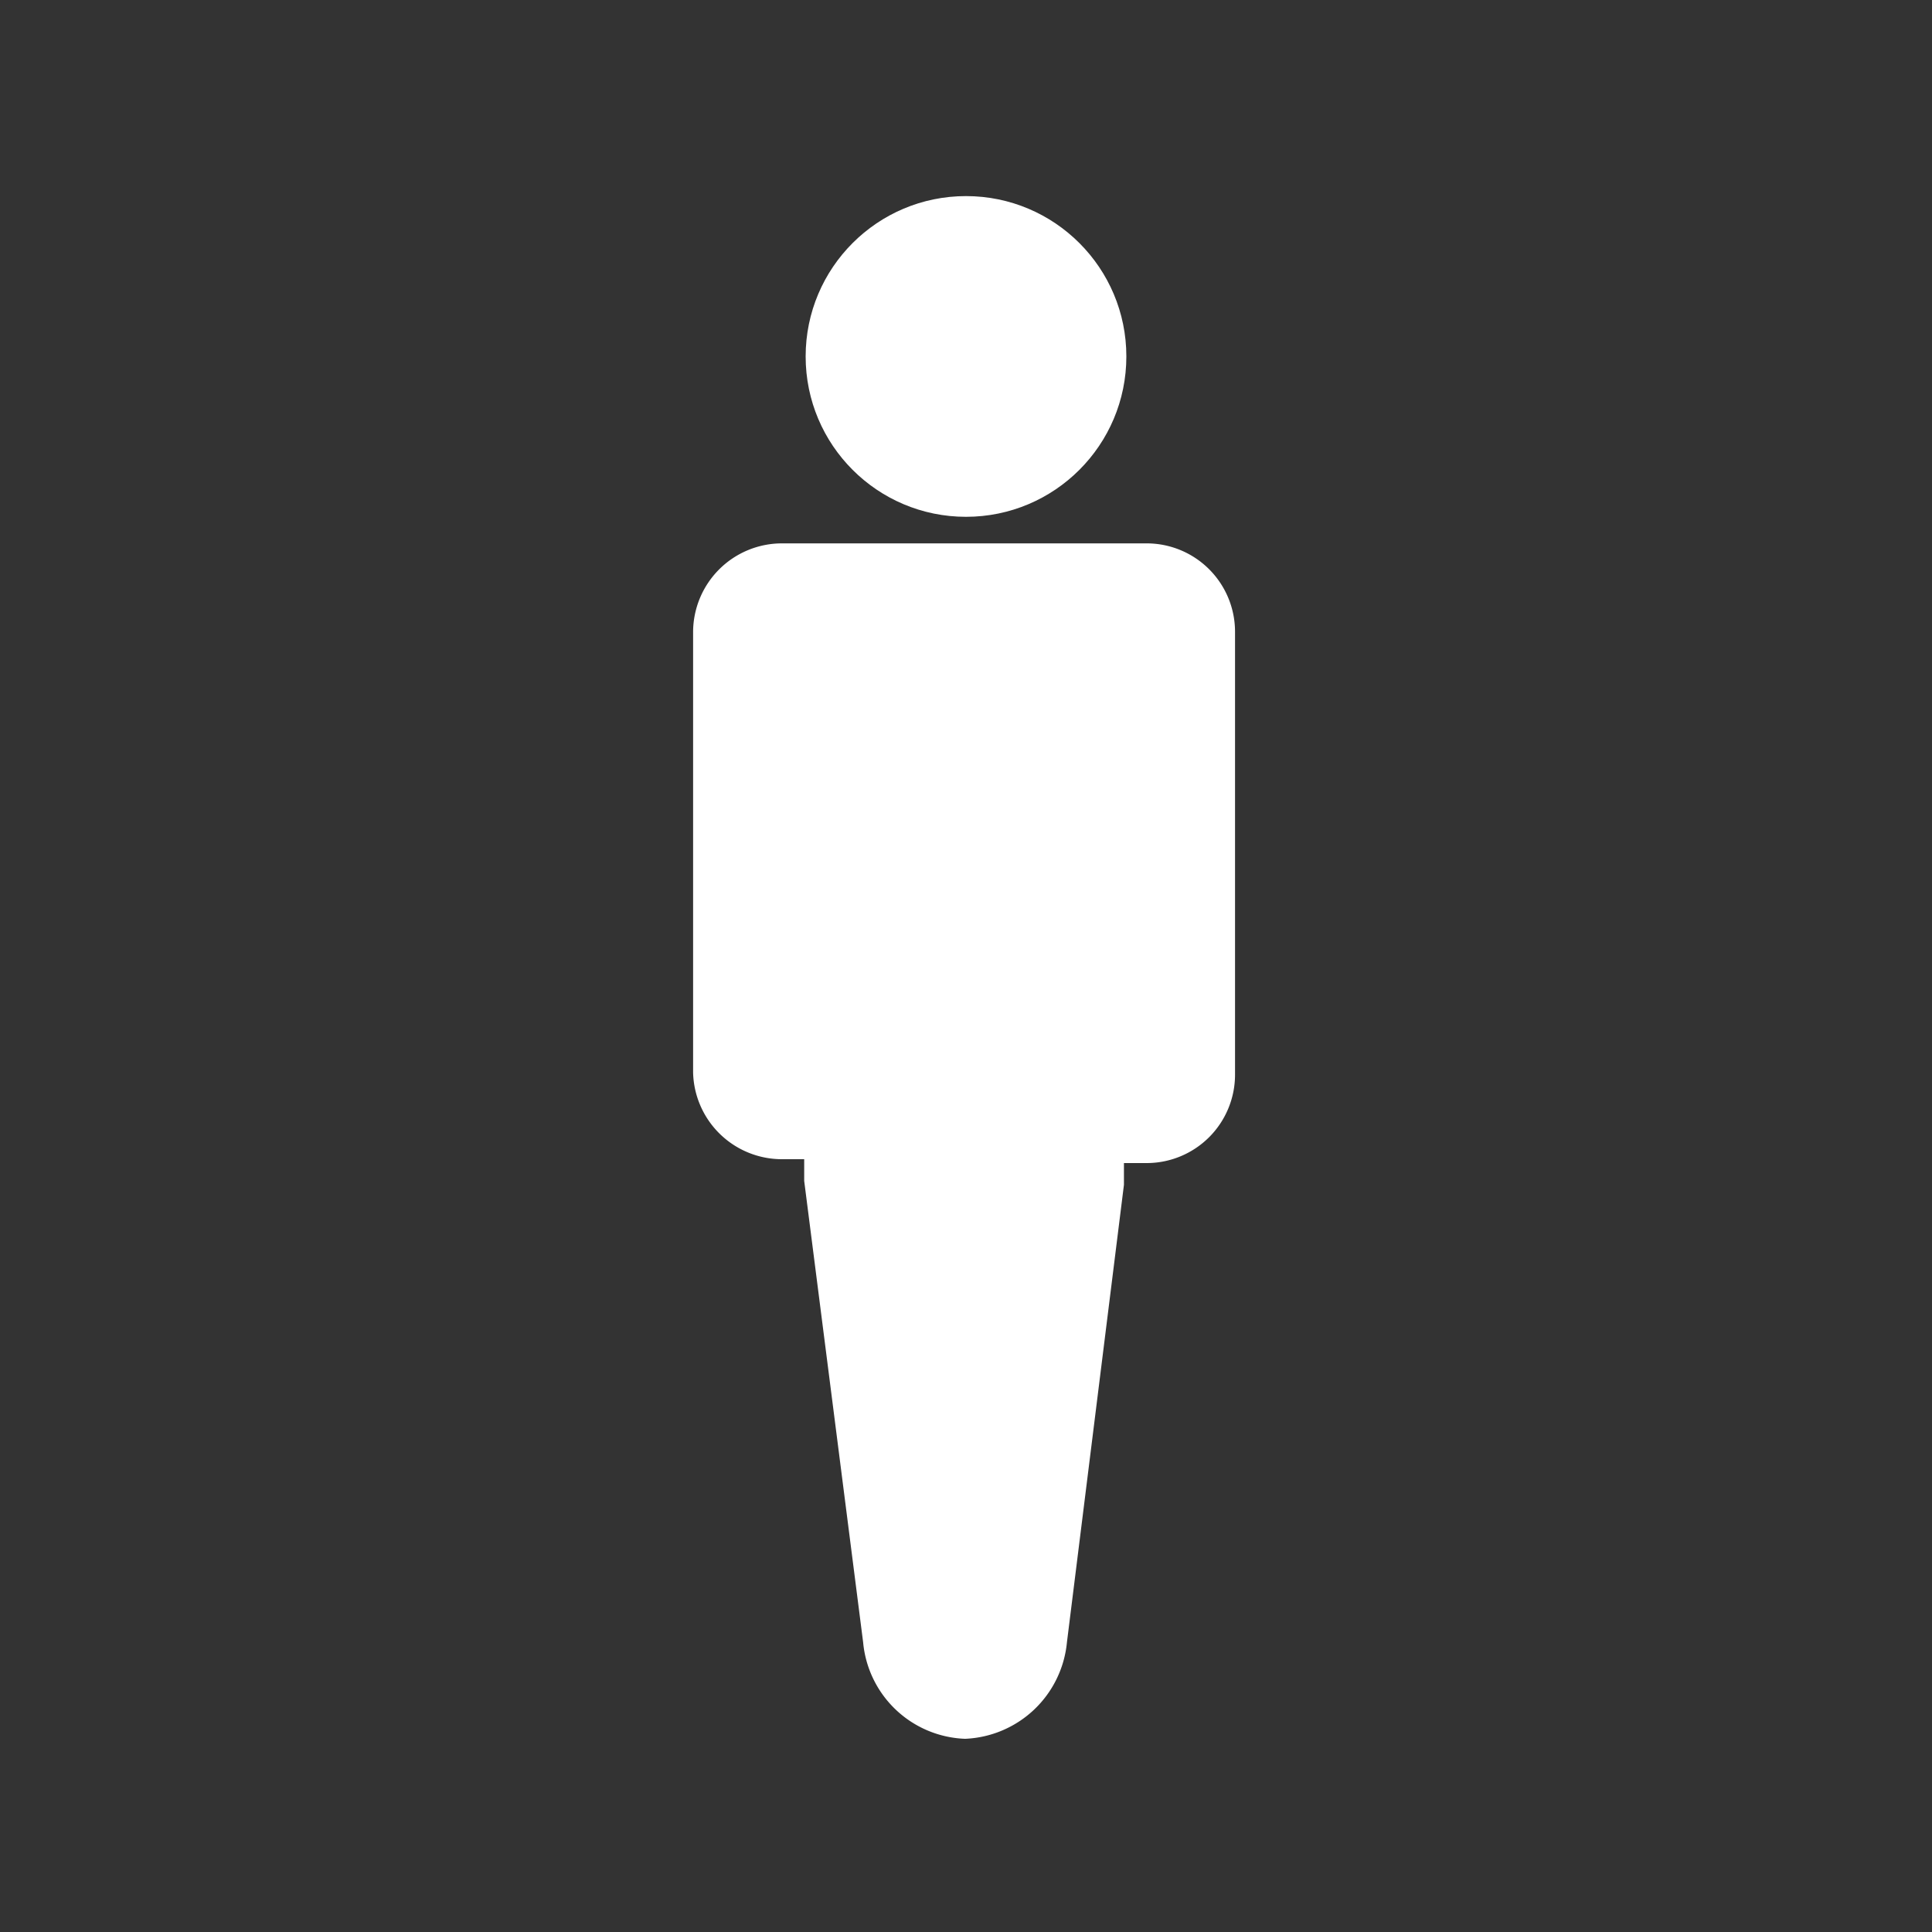
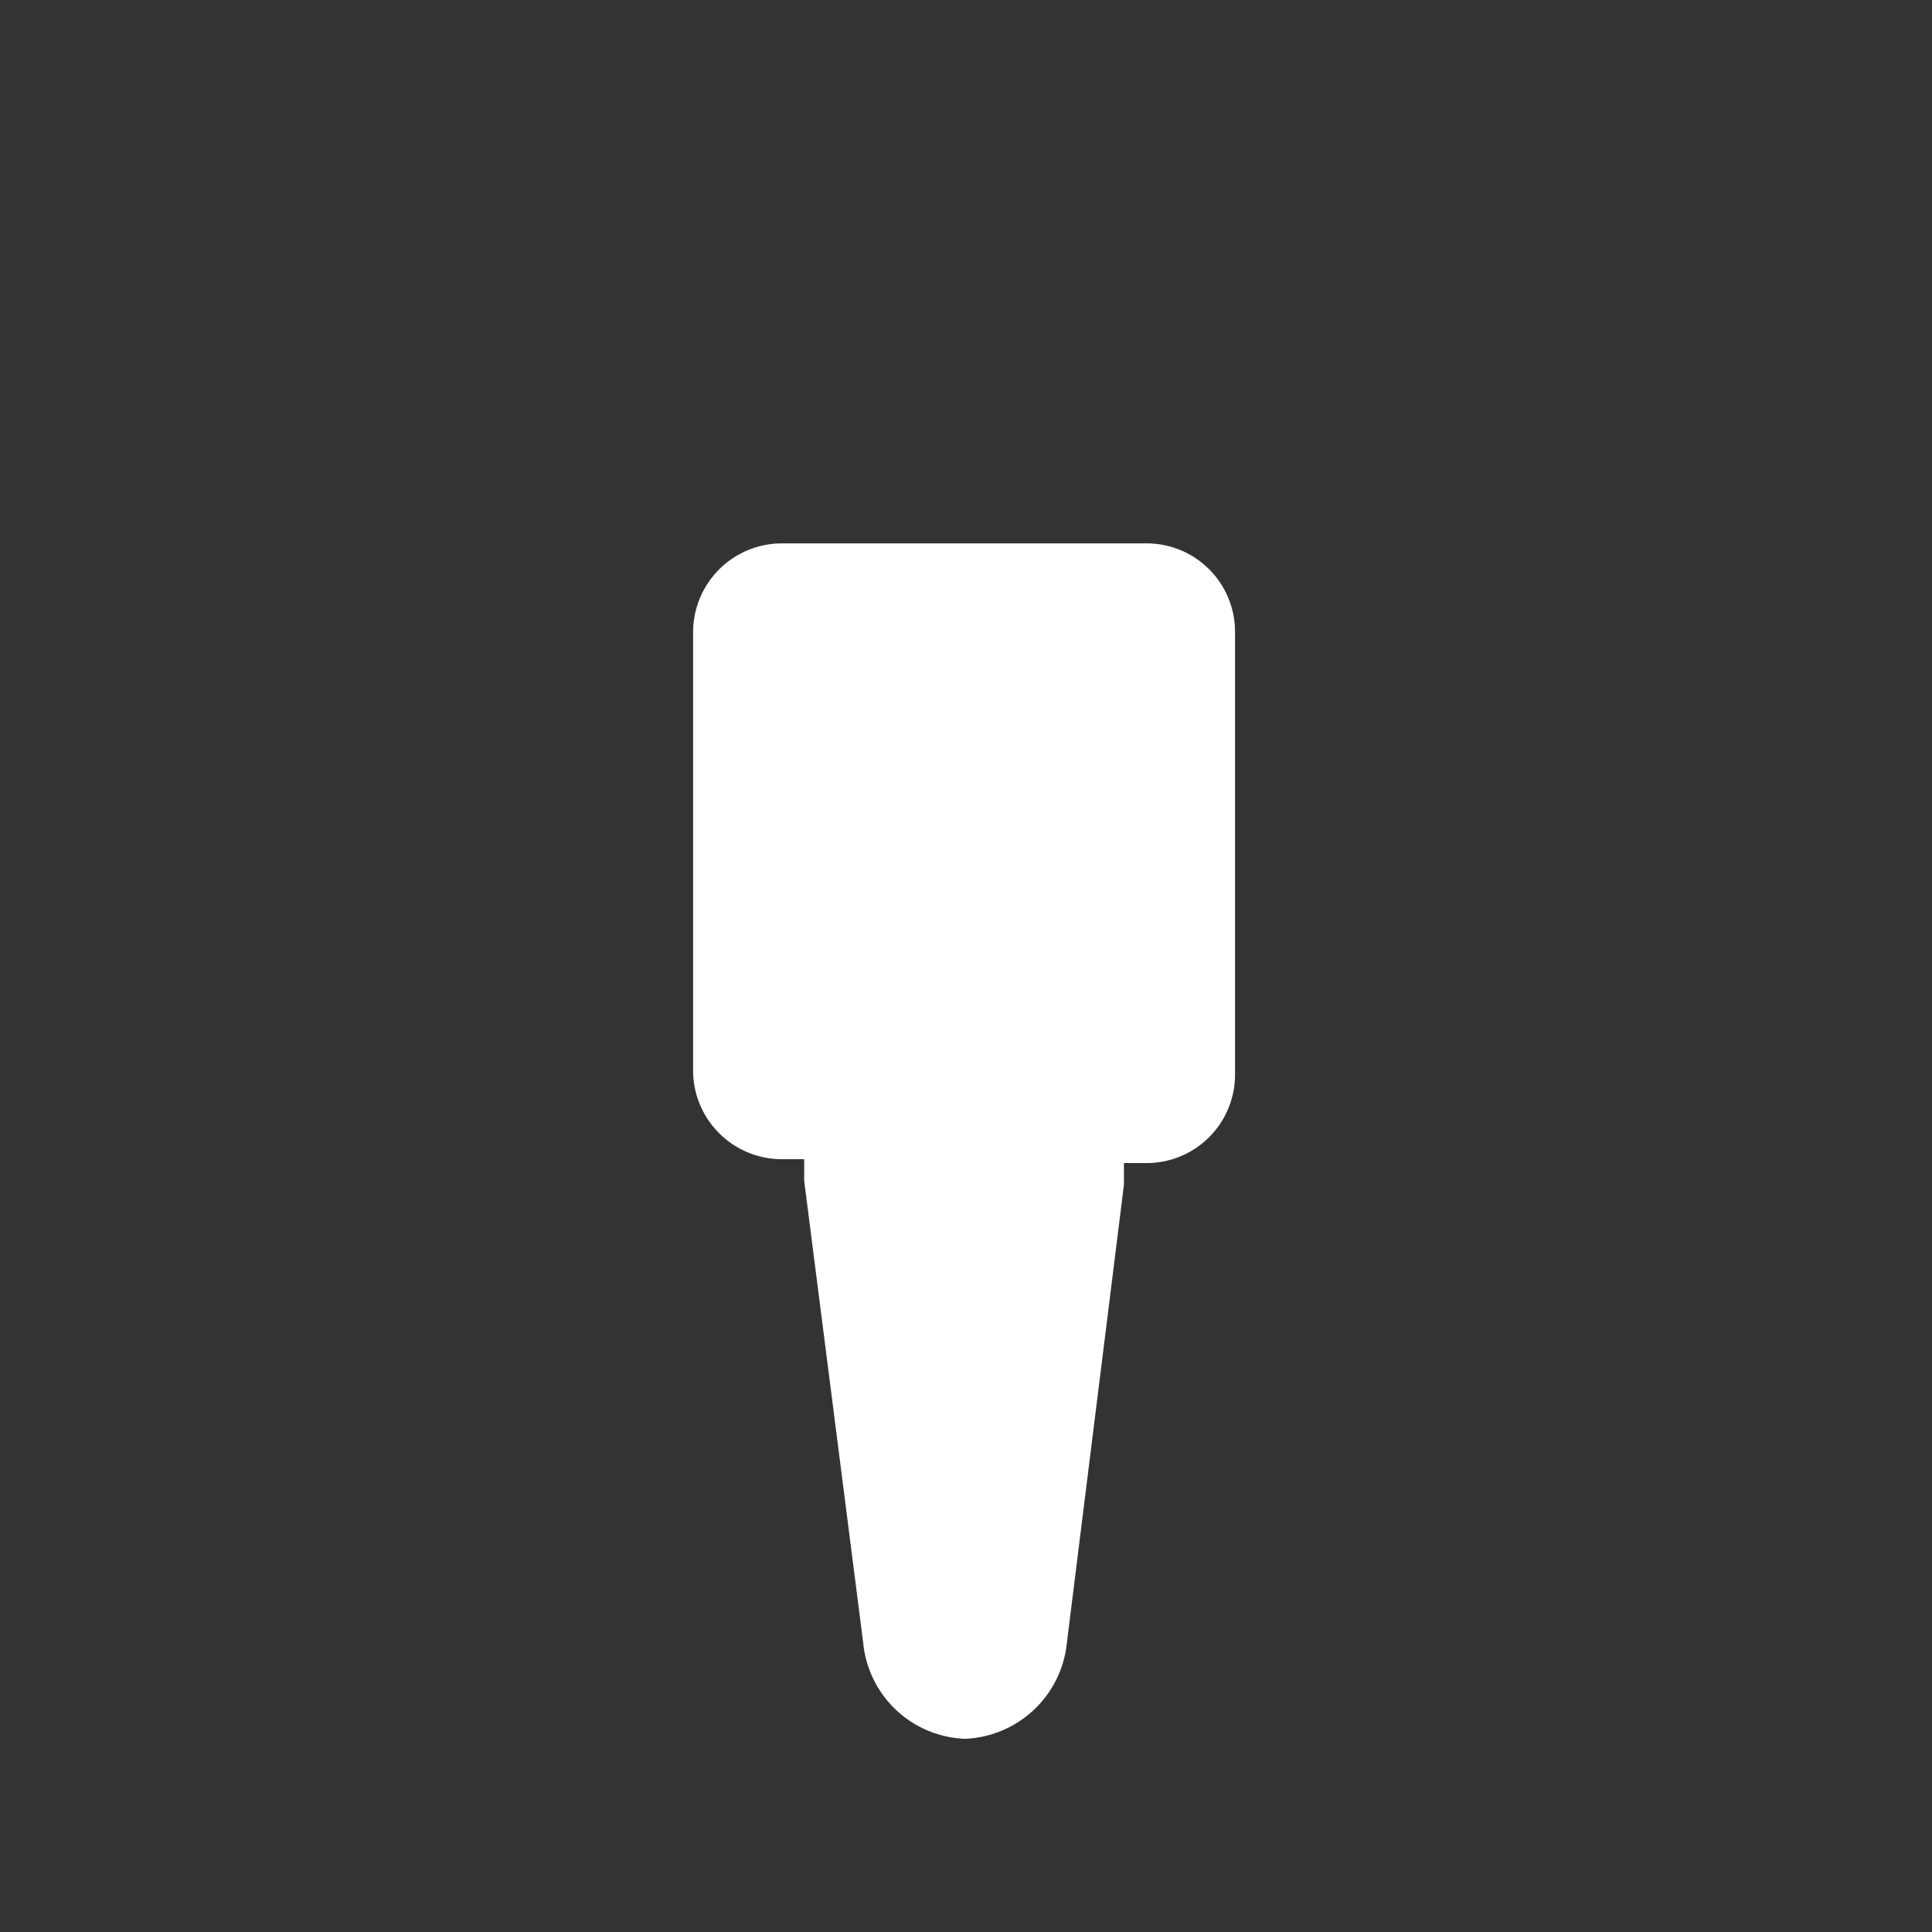
<svg xmlns="http://www.w3.org/2000/svg" id="Layer_1" data-name="Layer 1" viewBox="0 0 40 40">
  <rect x="0" y="0" width="40" height="40" fill="#333333" stroke="none" />
  <defs>
    <style>.cls-1{fill:#fff;}</style>
  </defs>
  <title>icon_maker</title>
-   <circle class="cls-1" cx="20" cy="7.38" r="3.32" />
-   <path class="cls-1" d="M16.18,11.25a1.84,1.84,0,0,0-1.83,1.83v9.13A1.84,1.84,0,0,0,16.18,24h.47c0,.15,0,.3,0,.45L17.87,34a2.2,2.2,0,0,0,2.11,2h0a2.21,2.21,0,0,0,2.11-2l1.18-9.47c0-.15,0-.3,0-.45h.47a1.83,1.83,0,0,0,1.83-1.83V13.08a1.83,1.83,0,0,0-1.83-1.83H16.18" />
+   <path class="cls-1" d="M16.18,11.25a1.84,1.84,0,0,0-1.83,1.83v9.13A1.84,1.84,0,0,0,16.18,24h.47c0,.15,0,.3,0,.45L17.87,34a2.2,2.2,0,0,0,2.11,2a2.21,2.21,0,0,0,2.11-2l1.18-9.47c0-.15,0-.3,0-.45h.47a1.83,1.83,0,0,0,1.83-1.83V13.08a1.83,1.83,0,0,0-1.83-1.83H16.18" />
</svg>